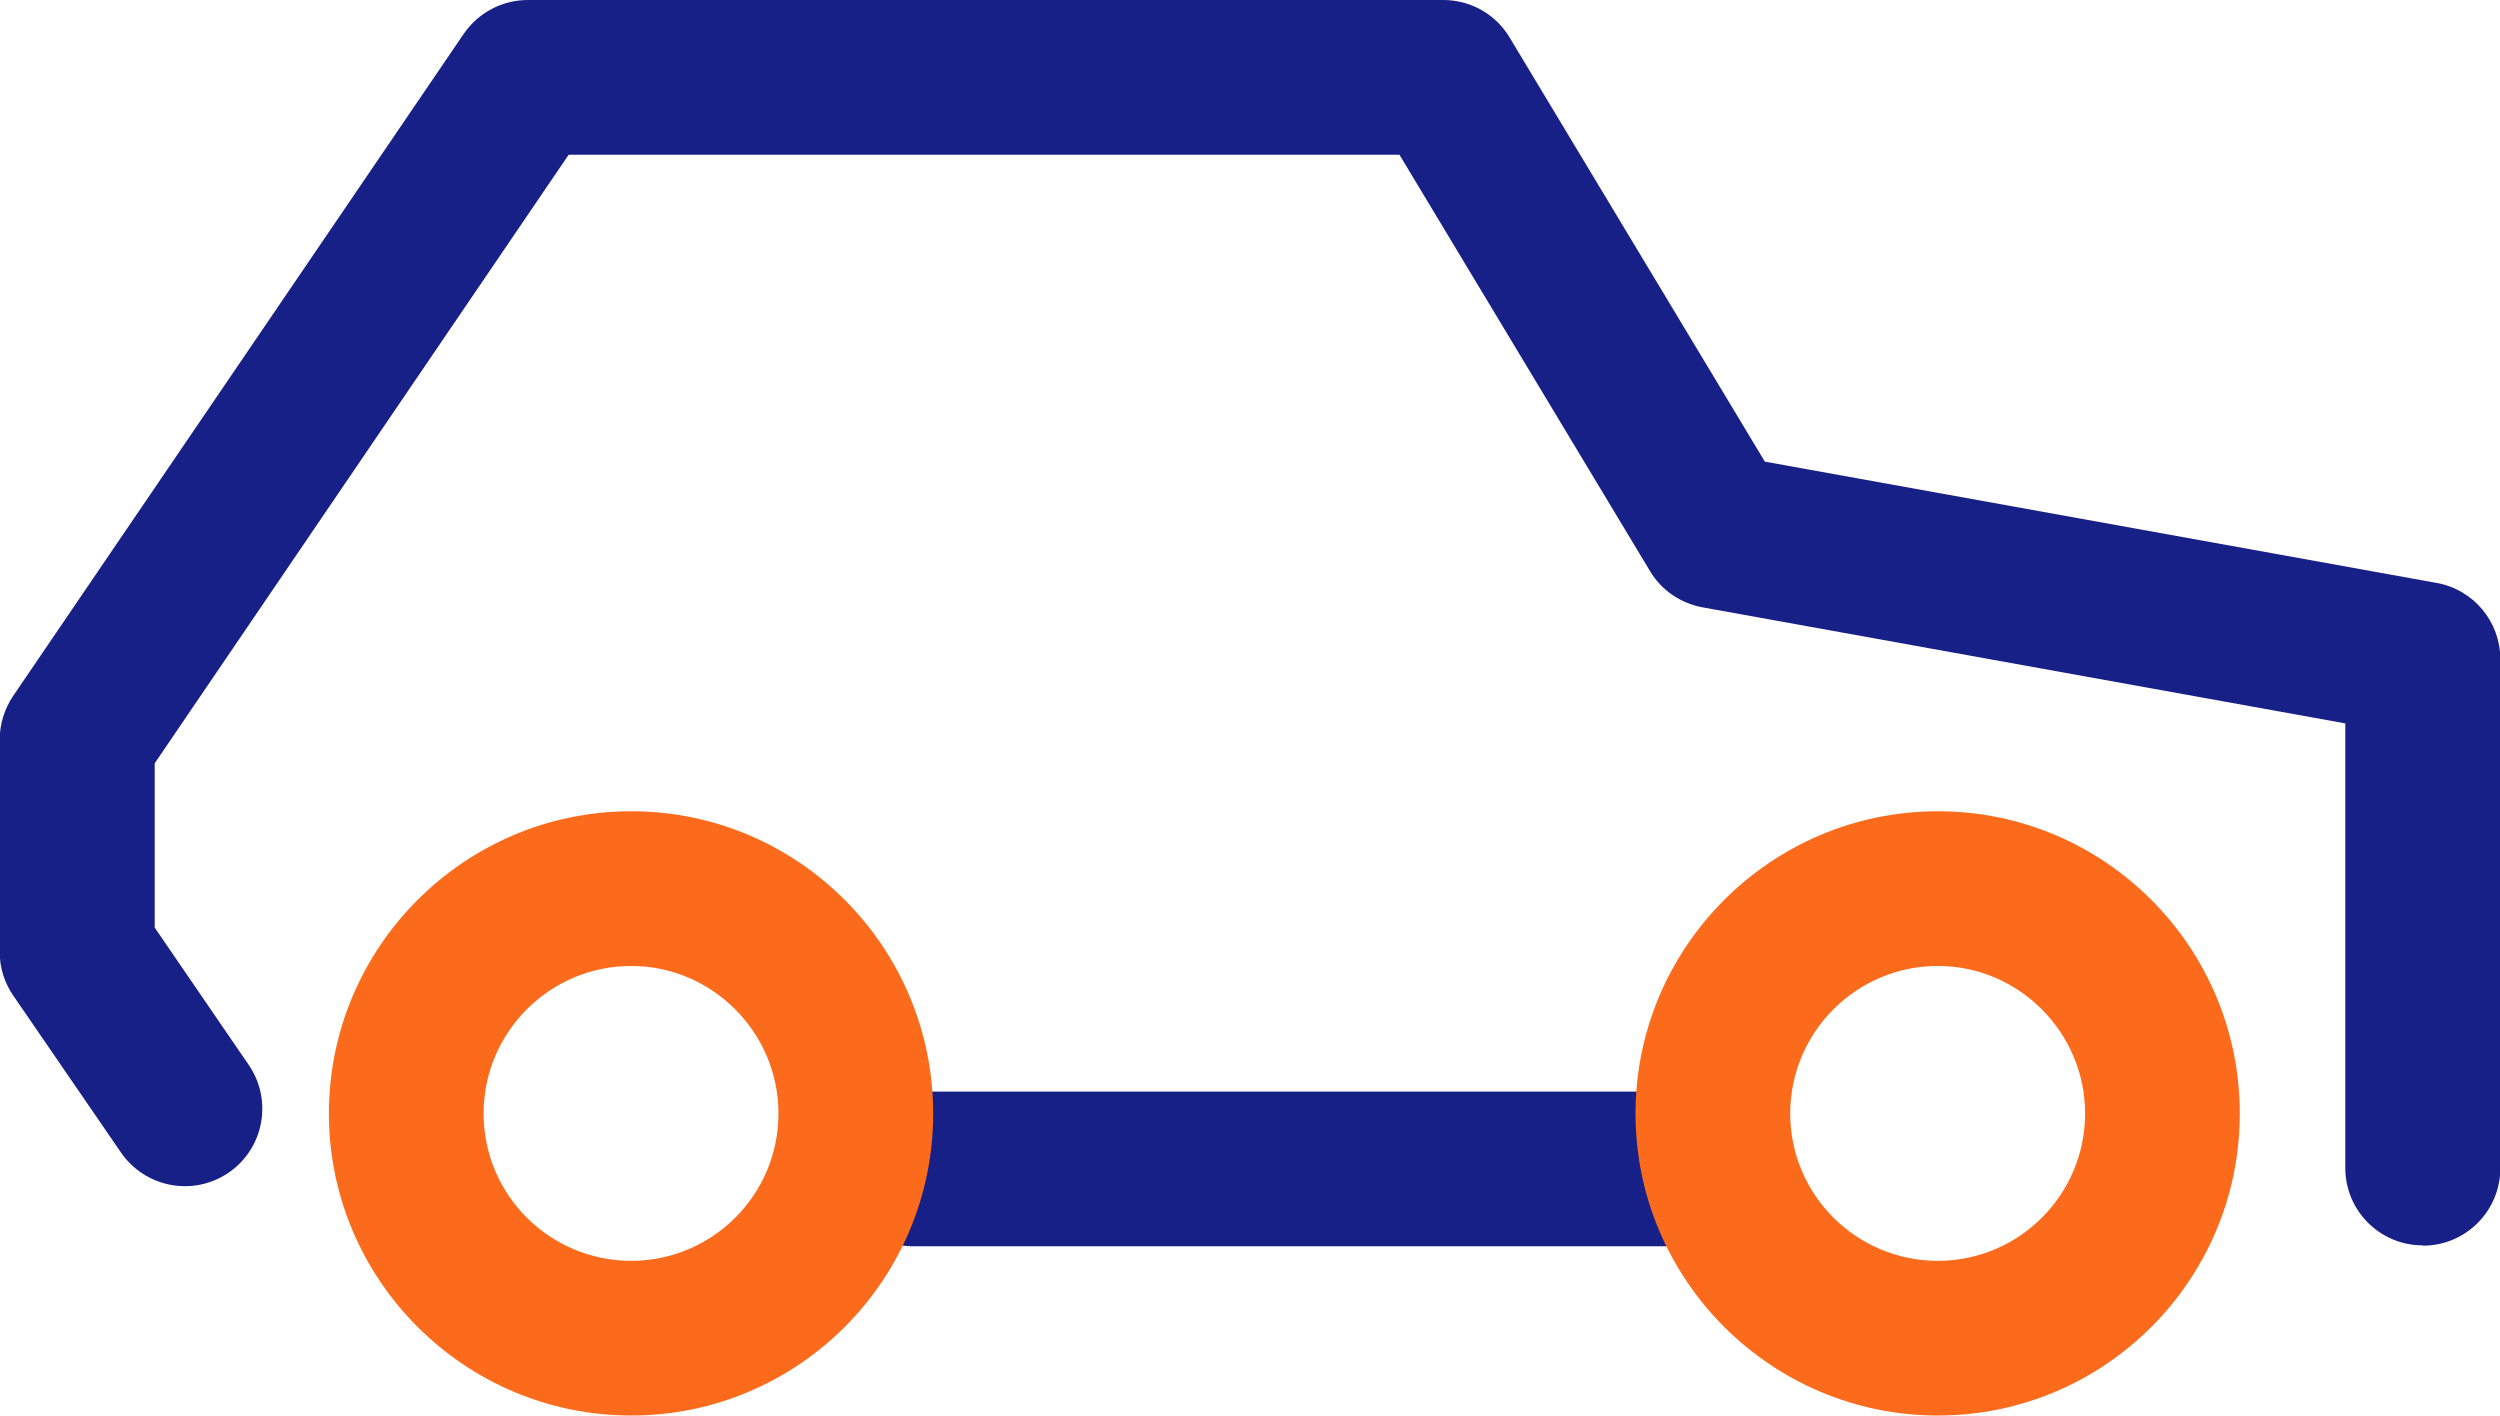
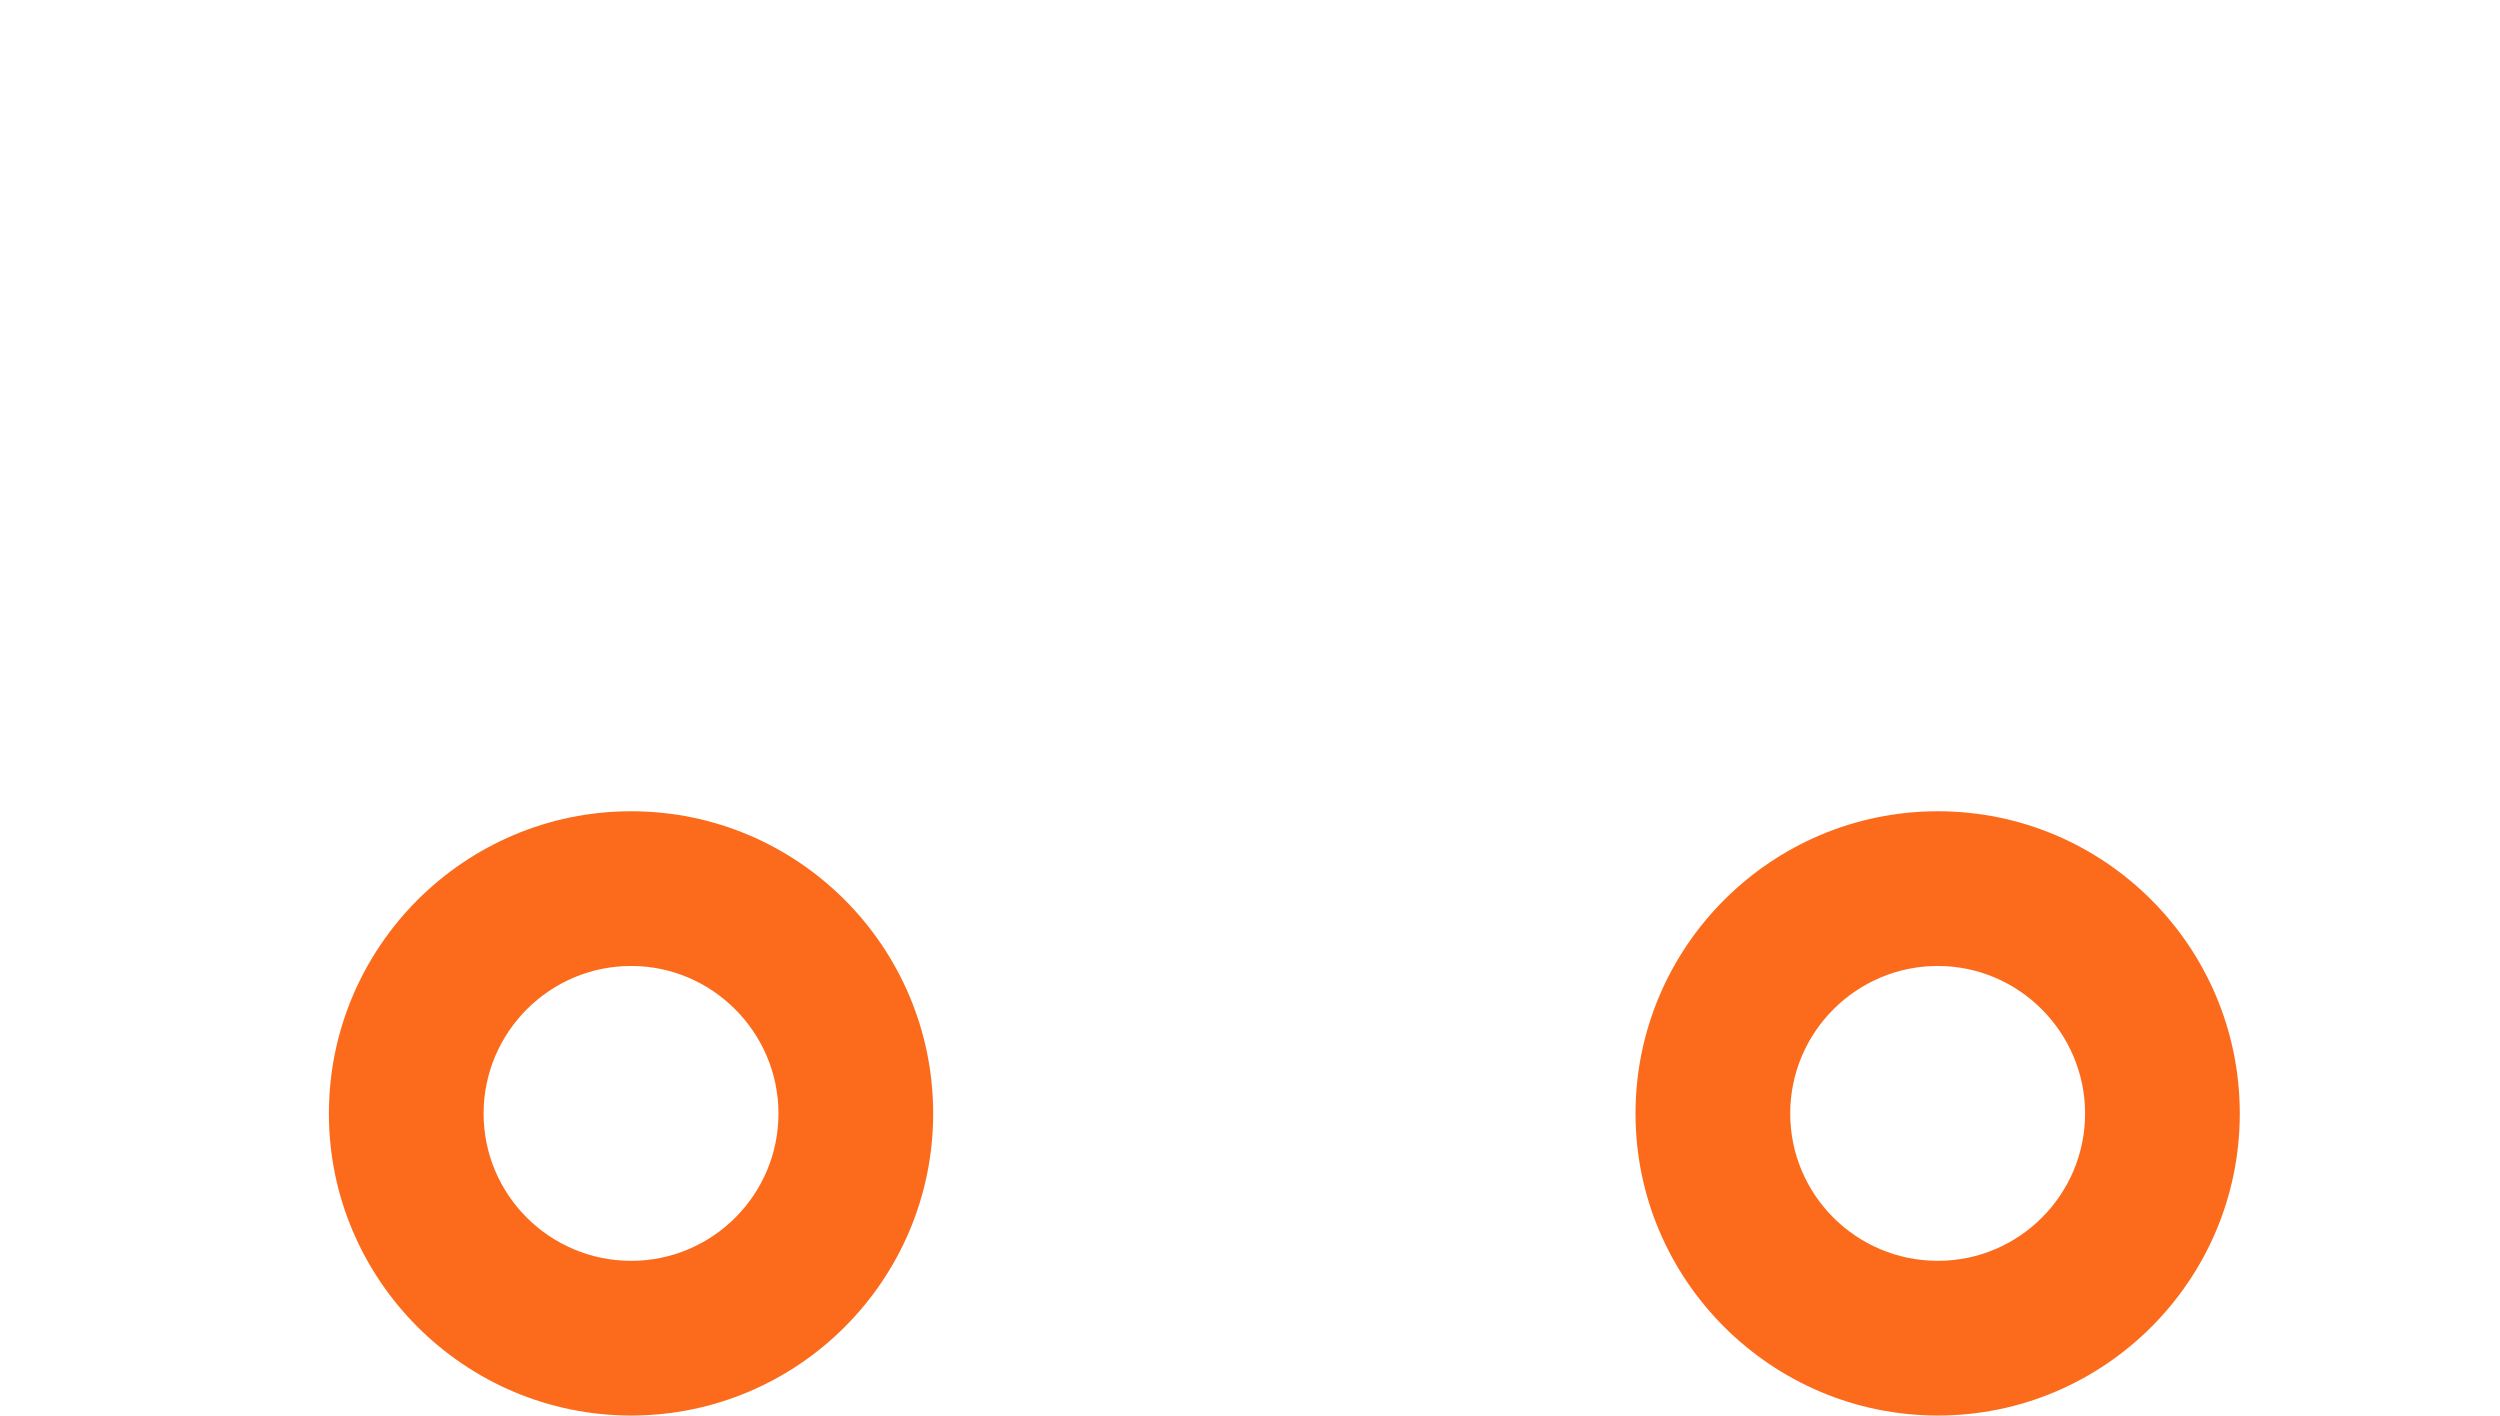
<svg xmlns="http://www.w3.org/2000/svg" id="Calque_2" data-name="Calque 2" viewBox="0 0 80.8 45.75">
  <defs>
    <style> .cls-1 { fill: #fc6b1c; } .cls-2 { fill: #172087; } </style>
  </defs>
  <g id="Calque_1-2" data-name="Calque 1">
    <g>
-       <path class="cls-2" d="M54.94,40.28h-25.42c-1.38,0-2.5-1.12-2.5-2.5s1.12-2.5,2.5-2.5h25.42c1.38,0,2.5,1.12,2.5,2.5s-1.12,2.5-2.5,2.5Z" />
      <path class="cls-1" d="M20.4,45.75c-5.38,0-9.77-4.38-9.77-9.76s4.38-9.77,9.77-9.77,9.76,4.38,9.76,9.77-4.38,9.76-9.76,9.76ZM20.4,31.22c-2.63,0-4.77,2.14-4.77,4.77s2.14,4.76,4.77,4.76,4.76-2.14,4.76-4.76-2.14-4.77-4.76-4.77Z" />
      <path class="cls-1" d="M62.63,45.75c-5.38,0-9.77-4.38-9.77-9.76s4.38-9.77,9.77-9.77,9.76,4.38,9.76,9.77-4.38,9.76-9.76,9.76ZM62.63,31.22c-2.63,0-4.77,2.14-4.77,4.77s2.14,4.76,4.77,4.76,4.76-2.14,4.76-4.76-2.14-4.77-4.76-4.77Z" />
-       <path class="cls-2" d="M78.3,40.25c-1.38,0-2.5-1.12-2.5-2.5v-14.37l-20.77-3.75c-.71-.13-1.33-.55-1.7-1.17l-8.1-13.46h-26.85L5,24.67v5.31l3.04,4.44c.78,1.14.49,2.7-.65,3.48-1.14.78-2.69.49-3.48-.65l-3.48-5.07c-.29-.42-.44-.91-.44-1.41v-6.86c0-.5.15-.99.43-1.41L14.99,1.09c.47-.68,1.24-1.09,2.07-1.09h29.59c.88,0,1.69.46,2.14,1.21l8.25,13.71,21.71,3.92c1.19.21,2.06,1.25,2.06,2.46v16.46c0,1.38-1.12,2.5-2.5,2.5Z" />
    </g>
  </g>
</svg>